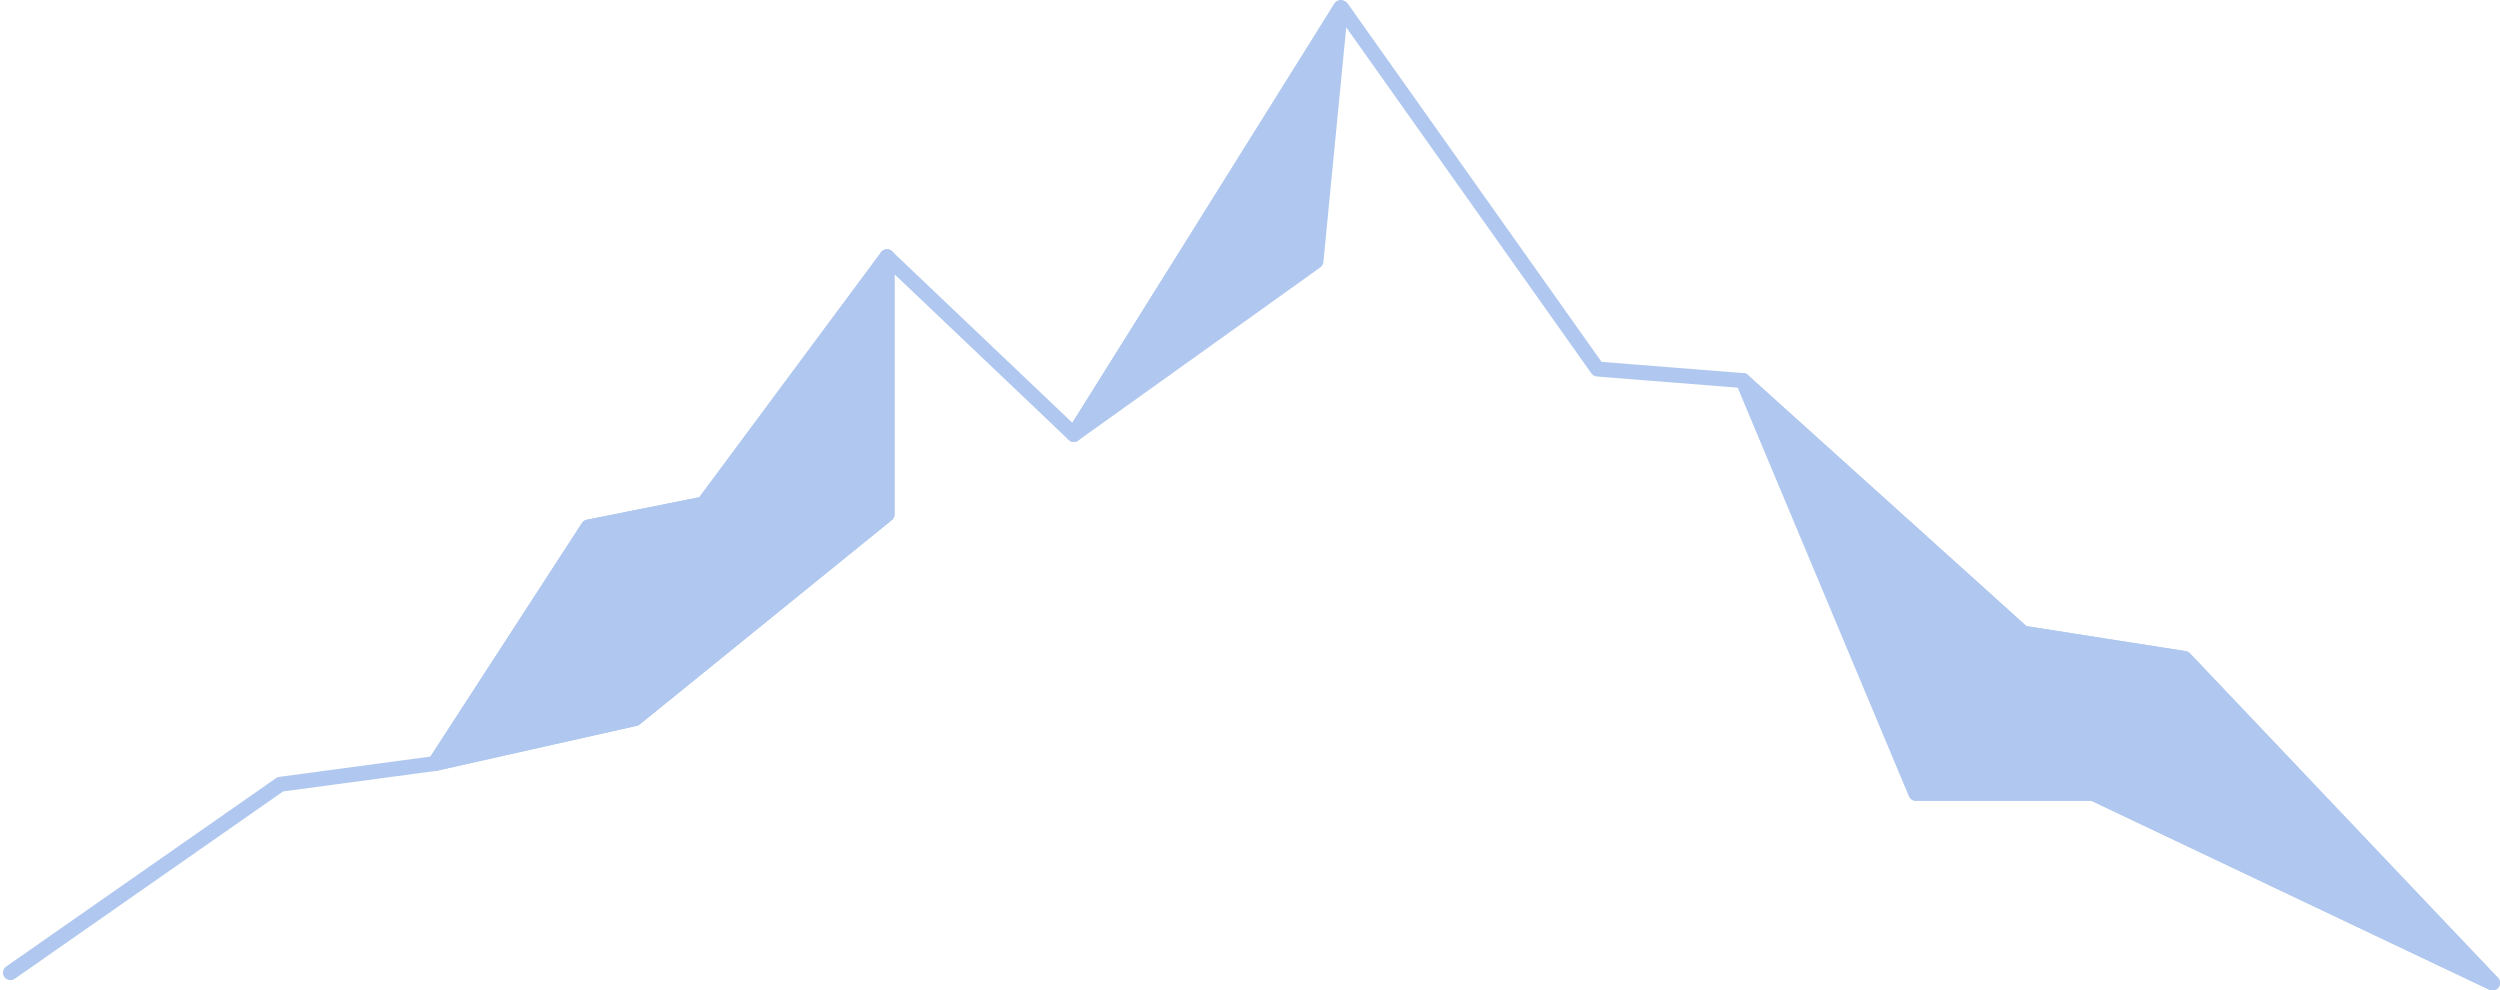
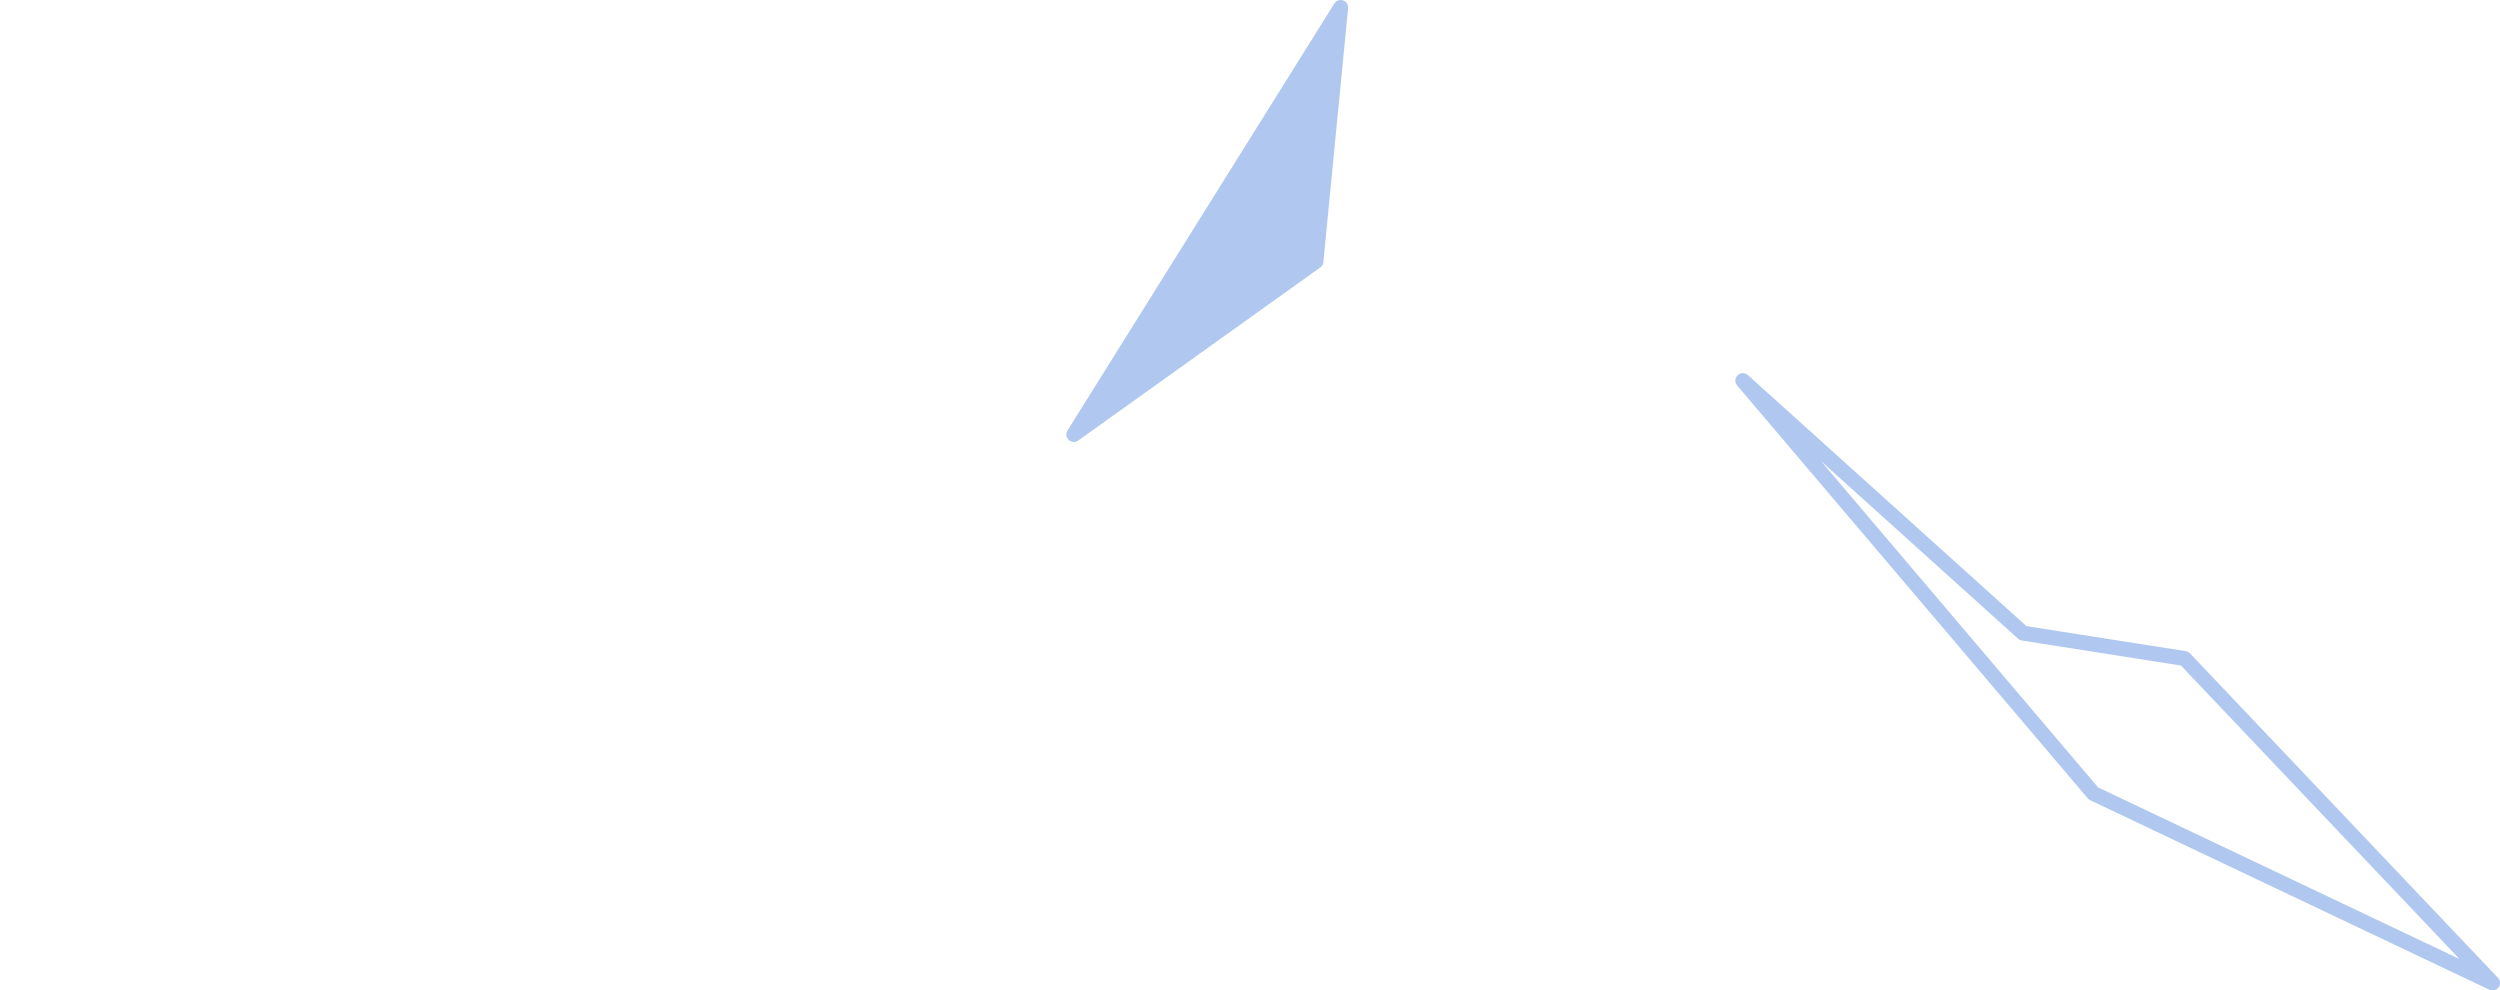
<svg xmlns="http://www.w3.org/2000/svg" width="334.392" height="132.479" viewBox="0 0 334.392 132.479">
  <defs>
    <style>
            .cls-1,.cls-2{fill:#b0c8ef;stroke:#b0c8ef;stroke-linecap:round;stroke-linejoin:round;stroke-width:2px}.cls-2{fill:none}
        </style>
  </defs>
  <g id="Component_46_1" transform="translate(1.392 1)">
    <g id="Group_131" transform="translate(56.773)">
-       <path id="Path_324" d="M-5419.912 2399.18l41.191 43.394-53.379-25.344h-23.758L-5479 2362l37.489 33.786z" class="cls-1" transform="translate(5653.948 -2312.096)" />
      <path id="Path_325" d="M-5733.31 2198.441l-3.307 33.956-32.383 23.158z" class="cls-1" transform="translate(5854.468 -2198.441)" />
-       <path id="Path_326" d="M-5985.518 2308.35v34.444l-33.7 27.313-26.783 6.017 20.519-31.626 15.428-3.085z" class="cls-1" transform="translate(6046 -2275)" />
    </g>
    <g id="Group_132" transform="translate(0 .061)">
-       <path id="Path_327" d="M-6046 2376.123l20.519-31.626 15.428-3.085 24.536-33.061" class="cls-2" transform="translate(6102.773 -2275.06)" />
-       <path id="Path_328" d="M-5998.279 2248.371l-19.439-1.543-34.217-48.3-35.824 57.054-24.986-23.765v34.444l-33.7 27.313-26.782 6.017-20.673 2.777-36.1 25.2" class="cls-2" transform="translate(6230 -2198.527)" />
      <path id="Path_329" d="M-5479 2362l37.489 33.786 21.6 3.394 41.191 43.394-53.379-25.344z" class="cls-2" transform="translate(5710.721 -2312.157)" />
    </g>
  </g>
</svg>